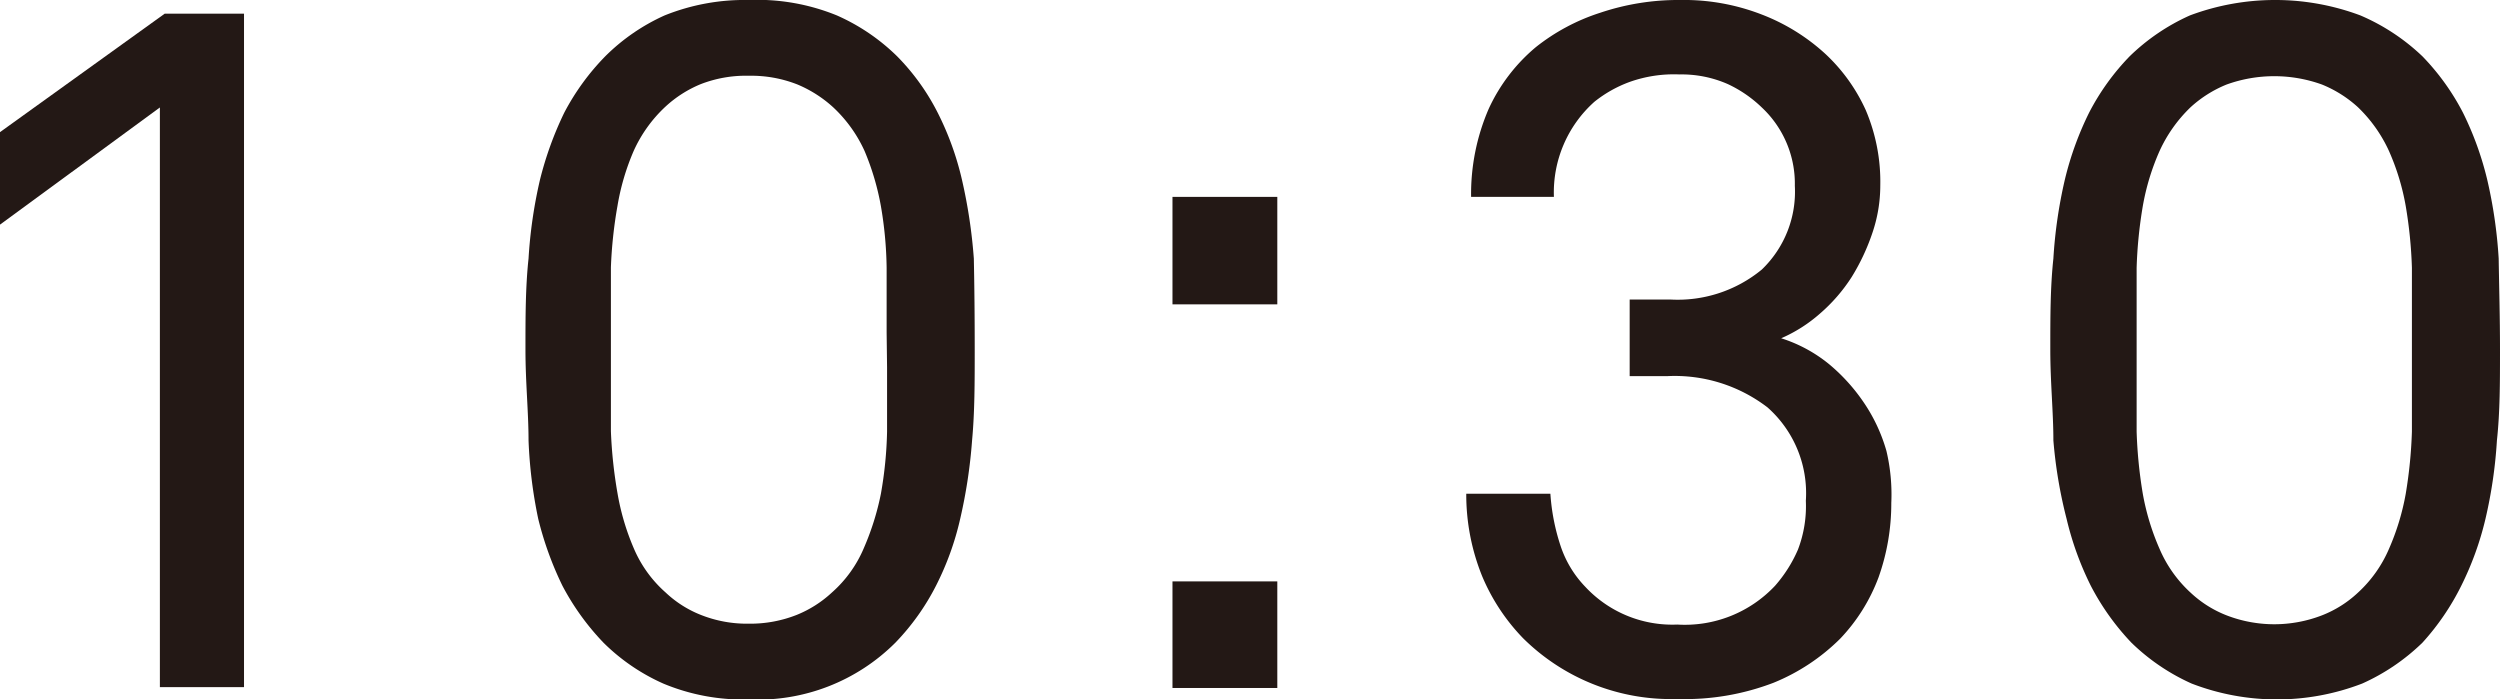
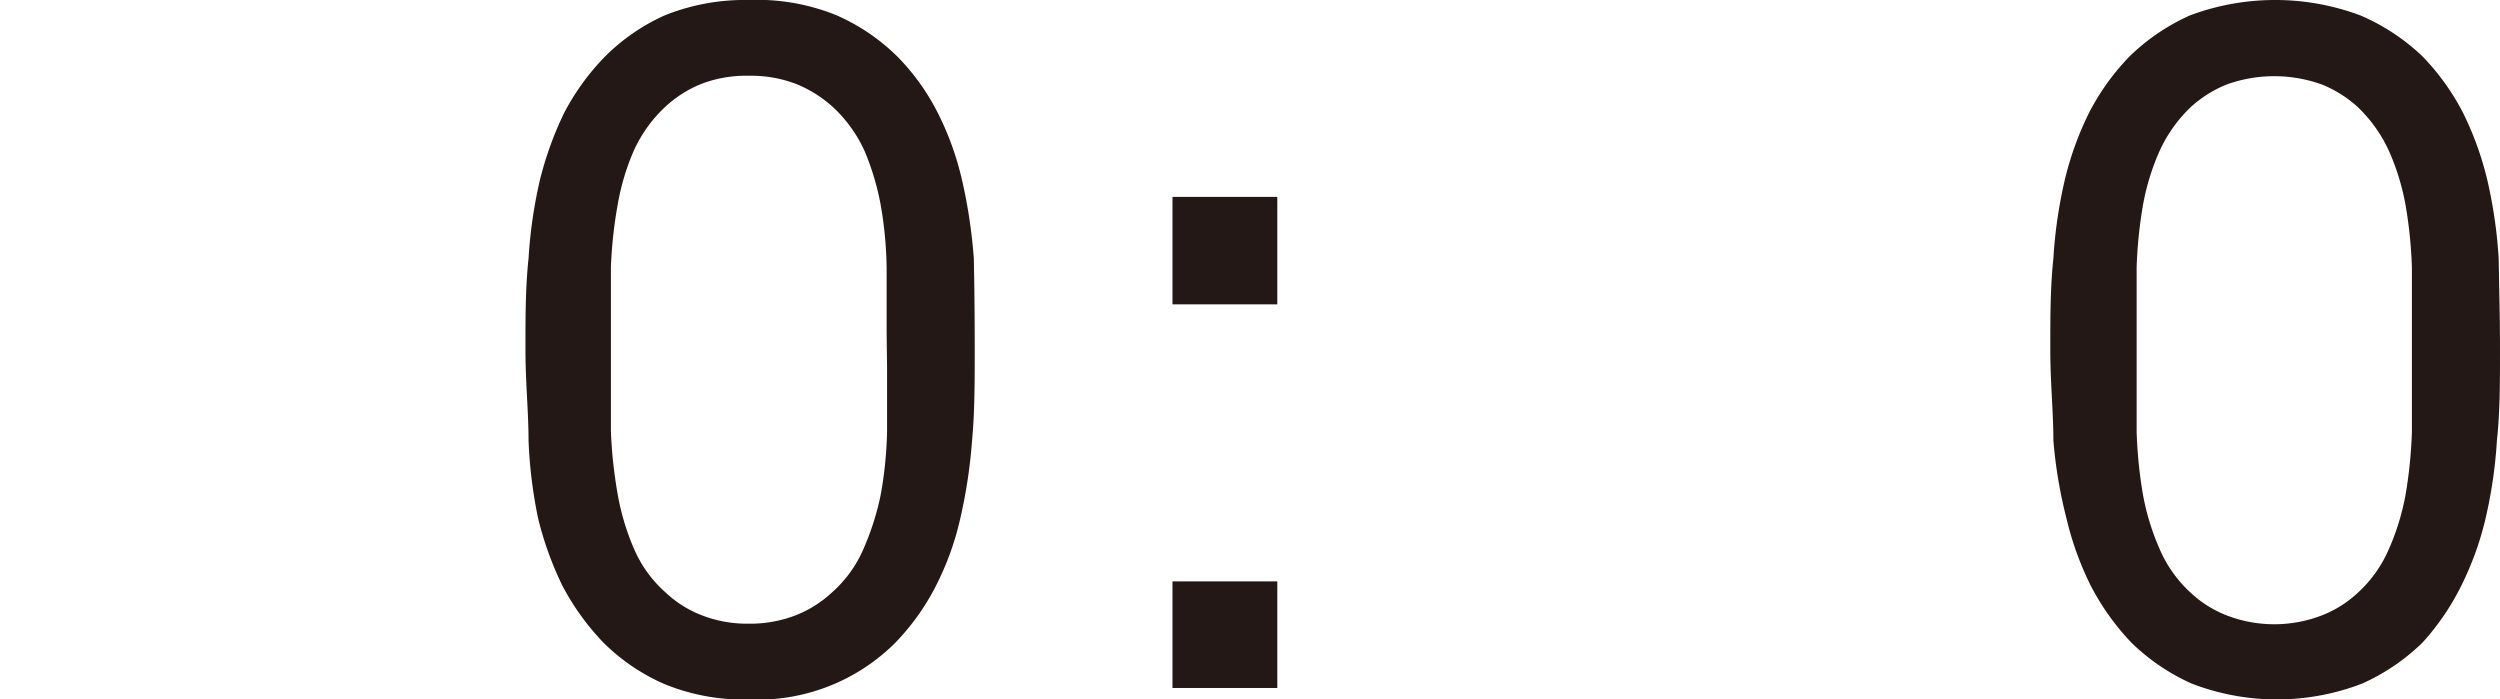
<svg xmlns="http://www.w3.org/2000/svg" viewBox="0 0 56.76 15.88">
  <defs>
    <style>.cls-1{fill:#231815;}</style>
  </defs>
  <g id="レイヤー_2" data-name="レイヤー 2">
    <g id="Design">
-       <path class="cls-1" d="M3.63,15.6V2.44L0,5.1V3L3.74.31h1.8V15.6Z" />
      <path class="cls-1" d="M22.13,7.94c0,.74,0,1.42-.06,2.06a11.67,11.67,0,0,1-.27,1.78,6.52,6.52,0,0,1-.55,1.52,5.36,5.36,0,0,1-.92,1.29A4.42,4.42,0,0,1,17,15.88a4.7,4.7,0,0,1-1.94-.36,4.55,4.55,0,0,1-1.36-.93,5.7,5.7,0,0,1-.93-1.29,7.57,7.57,0,0,1-.55-1.52A10.58,10.58,0,0,1,12,10c0-.64-.07-1.32-.07-2.06s0-1.42.07-2.07a10.7,10.7,0,0,1,.26-1.79,7.8,7.8,0,0,1,.55-1.52,5.43,5.43,0,0,1,.93-1.28A4.55,4.55,0,0,1,15.09.35,4.87,4.87,0,0,1,17,0,4.79,4.79,0,0,1,19,.35a4.6,4.6,0,0,1,1.37.93,5.12,5.12,0,0,1,.92,1.28,6.69,6.69,0,0,1,.55,1.52,11.81,11.81,0,0,1,.27,1.79Q22.13,6.84,22.13,7.94Zm-2-.39c0-.49,0-1,0-1.47A8.85,8.85,0,0,0,20,4.68a5.88,5.88,0,0,0-.37-1.25,3.12,3.12,0,0,0-.72-1,2.81,2.81,0,0,0-.8-.51A2.86,2.86,0,0,0,17,1.72a2.83,2.83,0,0,0-1.09.19,2.68,2.68,0,0,0-.8.51,3.12,3.12,0,0,0-.72,1,5.35,5.35,0,0,0-.37,1.25,10.18,10.18,0,0,0-.15,1.4c0,.49,0,1,0,1.47v.79c0,.48,0,1,0,1.46a10.5,10.5,0,0,0,.15,1.41,5.5,5.5,0,0,0,.37,1.25,2.79,2.79,0,0,0,.72,1,2.5,2.5,0,0,0,.8.51,2.83,2.83,0,0,0,1.09.2,2.86,2.86,0,0,0,1.09-.2,2.61,2.61,0,0,0,.8-.51,2.79,2.79,0,0,0,.72-1A6.06,6.06,0,0,0,20,11.21a9.1,9.1,0,0,0,.14-1.41c0-.49,0-1,0-1.46Z" />
      <path class="cls-1" d="M26.62,6.91V4.47H29V6.91Zm0,8.71V13.2H29v2.42Z" />
-       <path class="cls-1" d="M42.94,11.42a5,5,0,0,1-.29,1.69,4.09,4.09,0,0,1-.87,1.39,4.6,4.6,0,0,1-1.51,1,5.63,5.63,0,0,1-2.19.37,4.77,4.77,0,0,1-3.5-1.38,4.55,4.55,0,0,1-.93-1.41,4.94,4.94,0,0,1-.36-1.87H35.2a4.75,4.75,0,0,0,.23,1.18,2.44,2.44,0,0,0,.56.93,2.7,2.7,0,0,0,2.09.86,2.81,2.81,0,0,0,2.22-.88,3.1,3.1,0,0,0,.52-.82A2.76,2.76,0,0,0,41,11.37a2.6,2.6,0,0,0-.87-2.12,3.46,3.46,0,0,0-2.28-.71H37V6.8h.92A3,3,0,0,0,40,6.12a2.45,2.45,0,0,0,.75-1.9A2.37,2.37,0,0,0,40,2.44a2.83,2.83,0,0,0-.77-.53,2.6,2.6,0,0,0-1.1-.22A3,3,0,0,0,37,1.86a2.85,2.85,0,0,0-.8.45,2.76,2.76,0,0,0-.92,2.16H33.4a4.86,4.86,0,0,1,.4-2,4,4,0,0,1,1.07-1.4A4.61,4.61,0,0,1,36.33.29,5.56,5.56,0,0,1,38.15,0,4.88,4.88,0,0,1,40,.33a4.55,4.55,0,0,1,1.45.9,4,4,0,0,1,.91,1.27,4.16,4.16,0,0,1,.33,1.72,3.34,3.34,0,0,1-.18,1.07,4.82,4.82,0,0,1-.47,1,3.81,3.81,0,0,1-.72.83,3.35,3.35,0,0,1-.88.56,3.29,3.29,0,0,1,1.09.59,4.19,4.19,0,0,1,.8.89,3.8,3.8,0,0,1,.5,1.08A4.3,4.3,0,0,1,42.94,11.42Z" />
      <path class="cls-1" d="M56.76,7.94c0,.74,0,1.42-.07,2.06a10.58,10.58,0,0,1-.26,1.78,7,7,0,0,1-.55,1.52A5.65,5.65,0,0,1,55,14.59a4.73,4.73,0,0,1-1.37.93,5.38,5.38,0,0,1-3.87,0,4.73,4.73,0,0,1-1.37-.93,5.65,5.65,0,0,1-.92-1.29,7,7,0,0,1-.55-1.52A10.58,10.58,0,0,1,46.62,10c0-.64-.07-1.32-.07-2.06s0-1.42.07-2.07a10.7,10.7,0,0,1,.26-1.79,7.2,7.2,0,0,1,.55-1.52,5.39,5.39,0,0,1,.92-1.28A4.73,4.73,0,0,1,49.72.35a5.52,5.52,0,0,1,3.87,0A4.73,4.73,0,0,1,55,1.28a5.39,5.39,0,0,1,.92,1.28,7.2,7.2,0,0,1,.55,1.52,10.7,10.7,0,0,1,.26,1.79C56.74,6.52,56.76,7.21,56.76,7.94Zm-2-.39c0-.49,0-1,0-1.47a10.21,10.21,0,0,0-.14-1.4,5.36,5.36,0,0,0-.38-1.25,3.24,3.24,0,0,0-.71-1,2.73,2.73,0,0,0-.81-.51,3.19,3.19,0,0,0-2.17,0,2.73,2.73,0,0,0-.81.51,3.24,3.24,0,0,0-.71,1,5.36,5.36,0,0,0-.38,1.25,10.21,10.21,0,0,0-.14,1.4c0,.49,0,1,0,1.47v.79c0,.48,0,1,0,1.46a10.52,10.52,0,0,0,.14,1.41,5.51,5.51,0,0,0,.38,1.25,2.89,2.89,0,0,0,.71,1,2.54,2.54,0,0,0,.81.51,3,3,0,0,0,2.17,0,2.54,2.54,0,0,0,.81-.51,2.89,2.89,0,0,0,.71-1,5.51,5.51,0,0,0,.38-1.25,10.52,10.52,0,0,0,.14-1.41c0-.49,0-1,0-1.46Z" />
    </g>
  </g>
</svg>